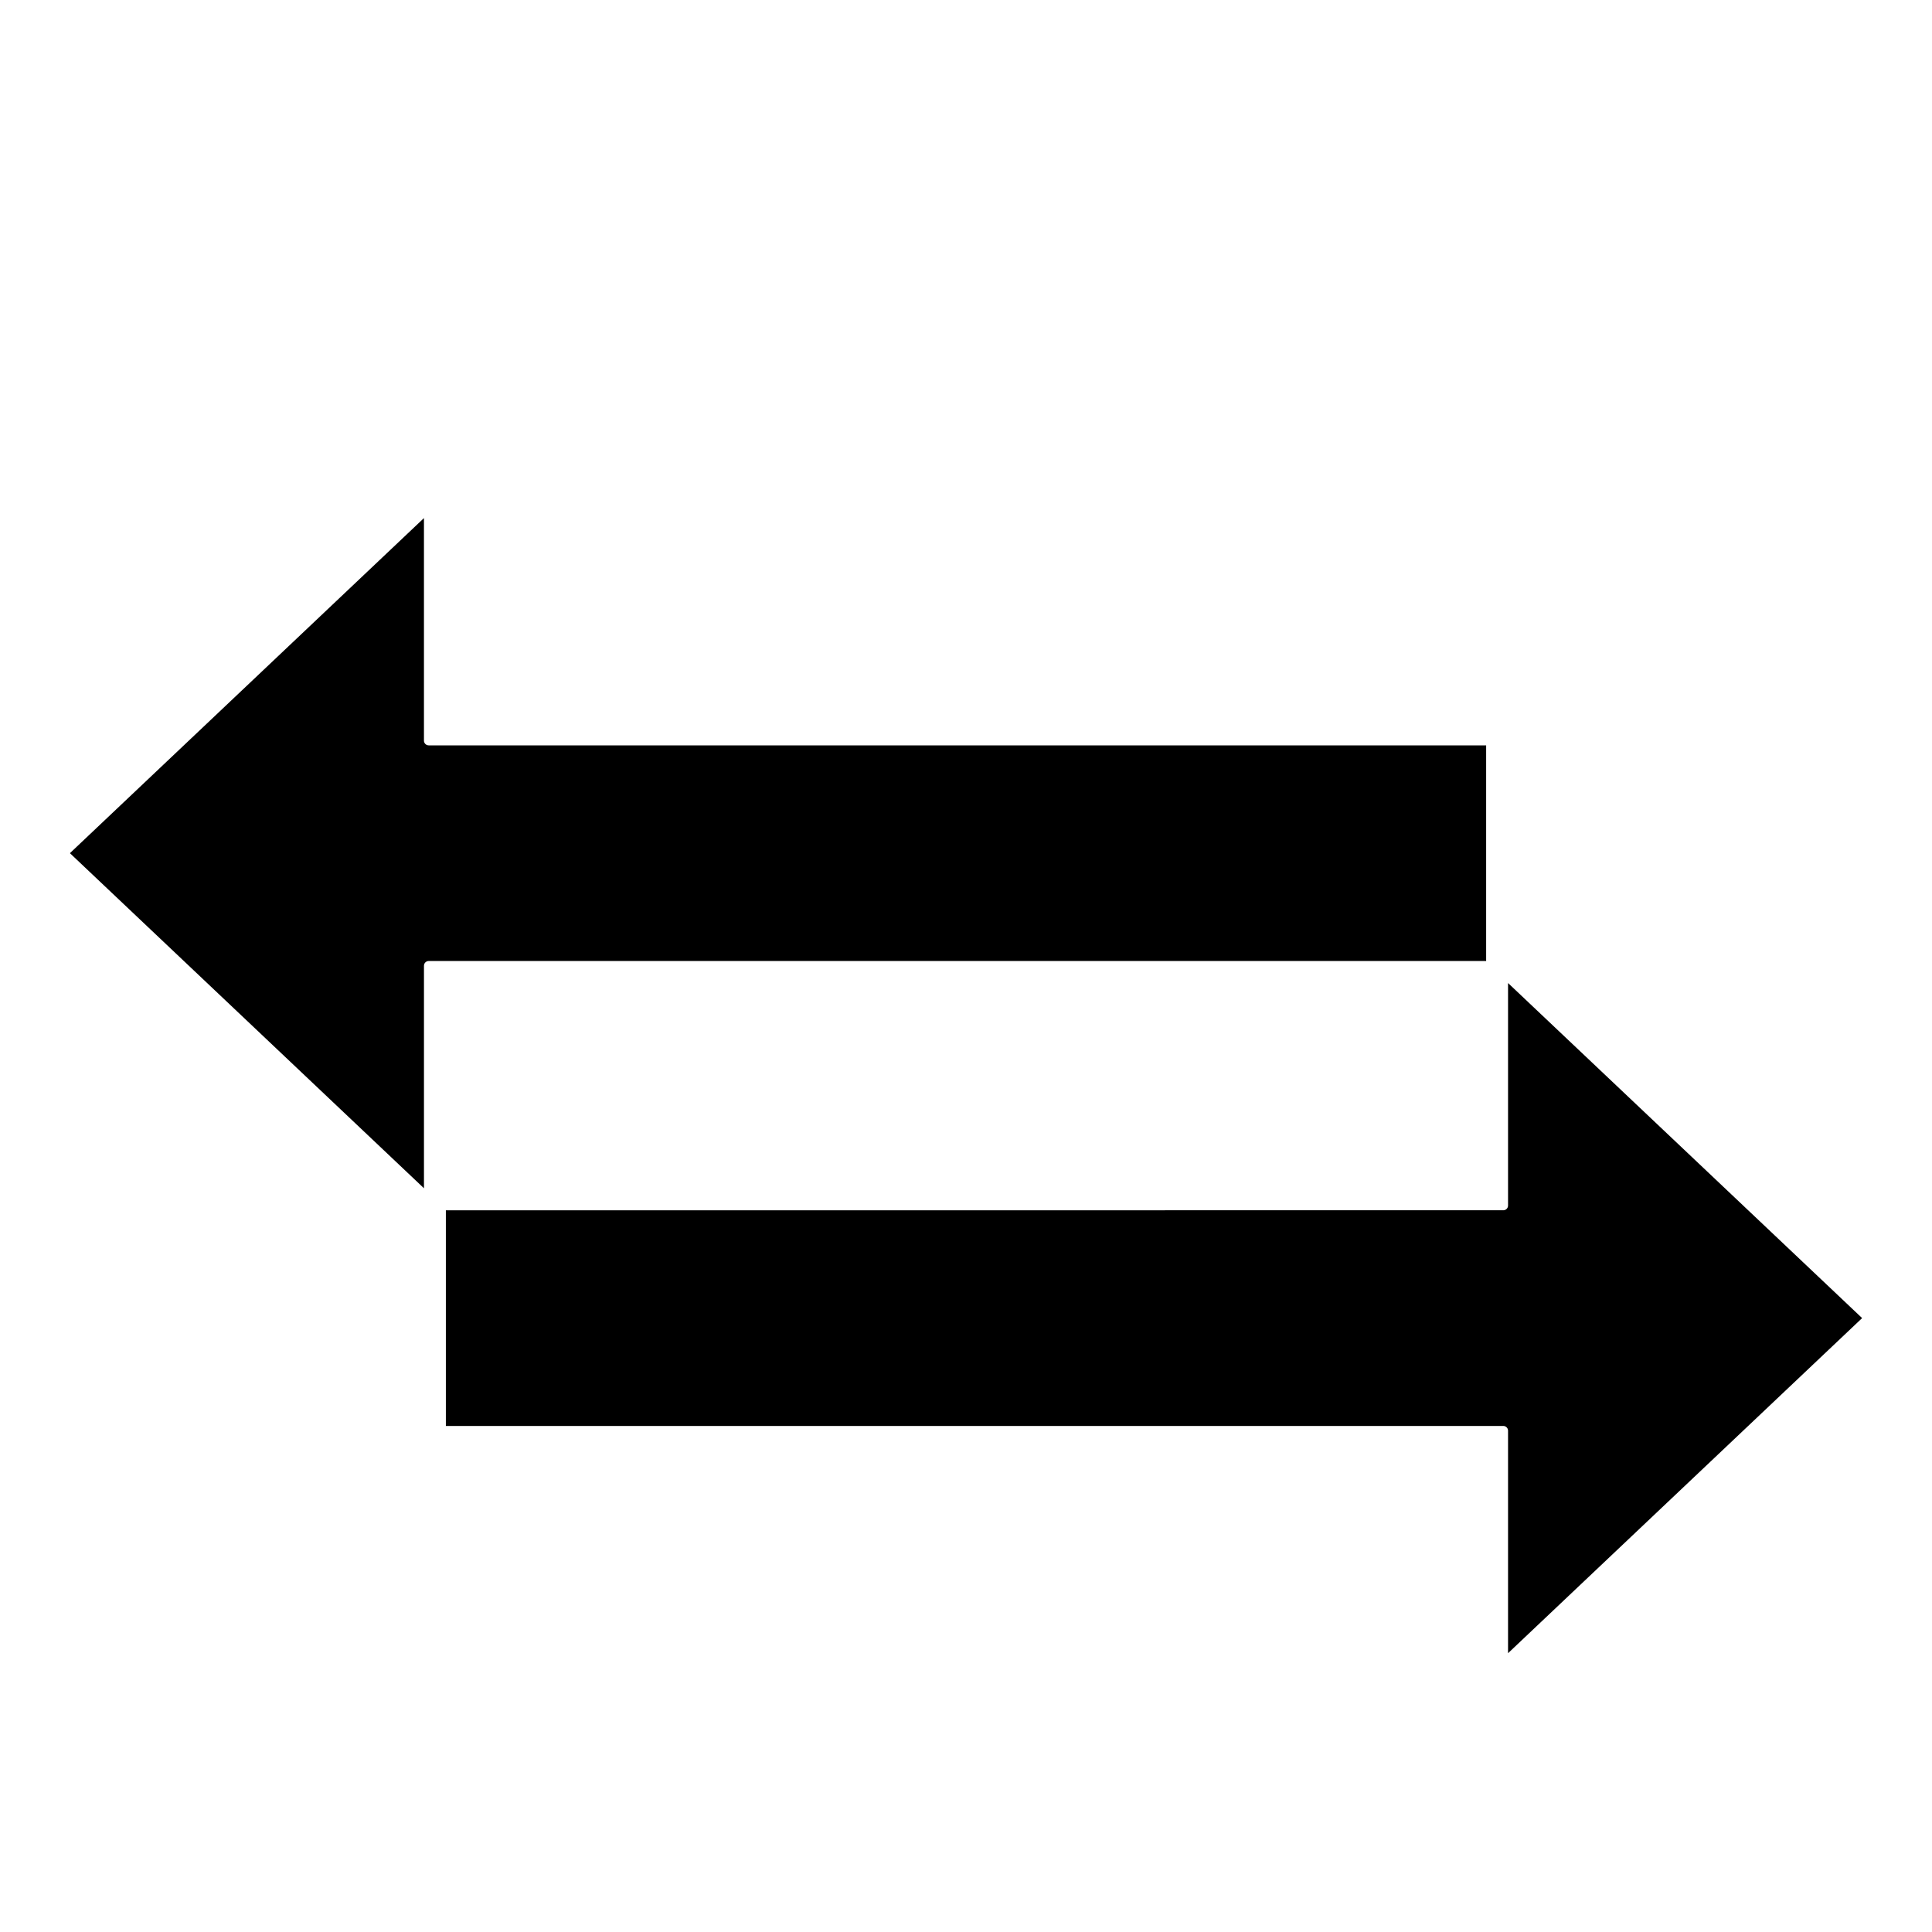
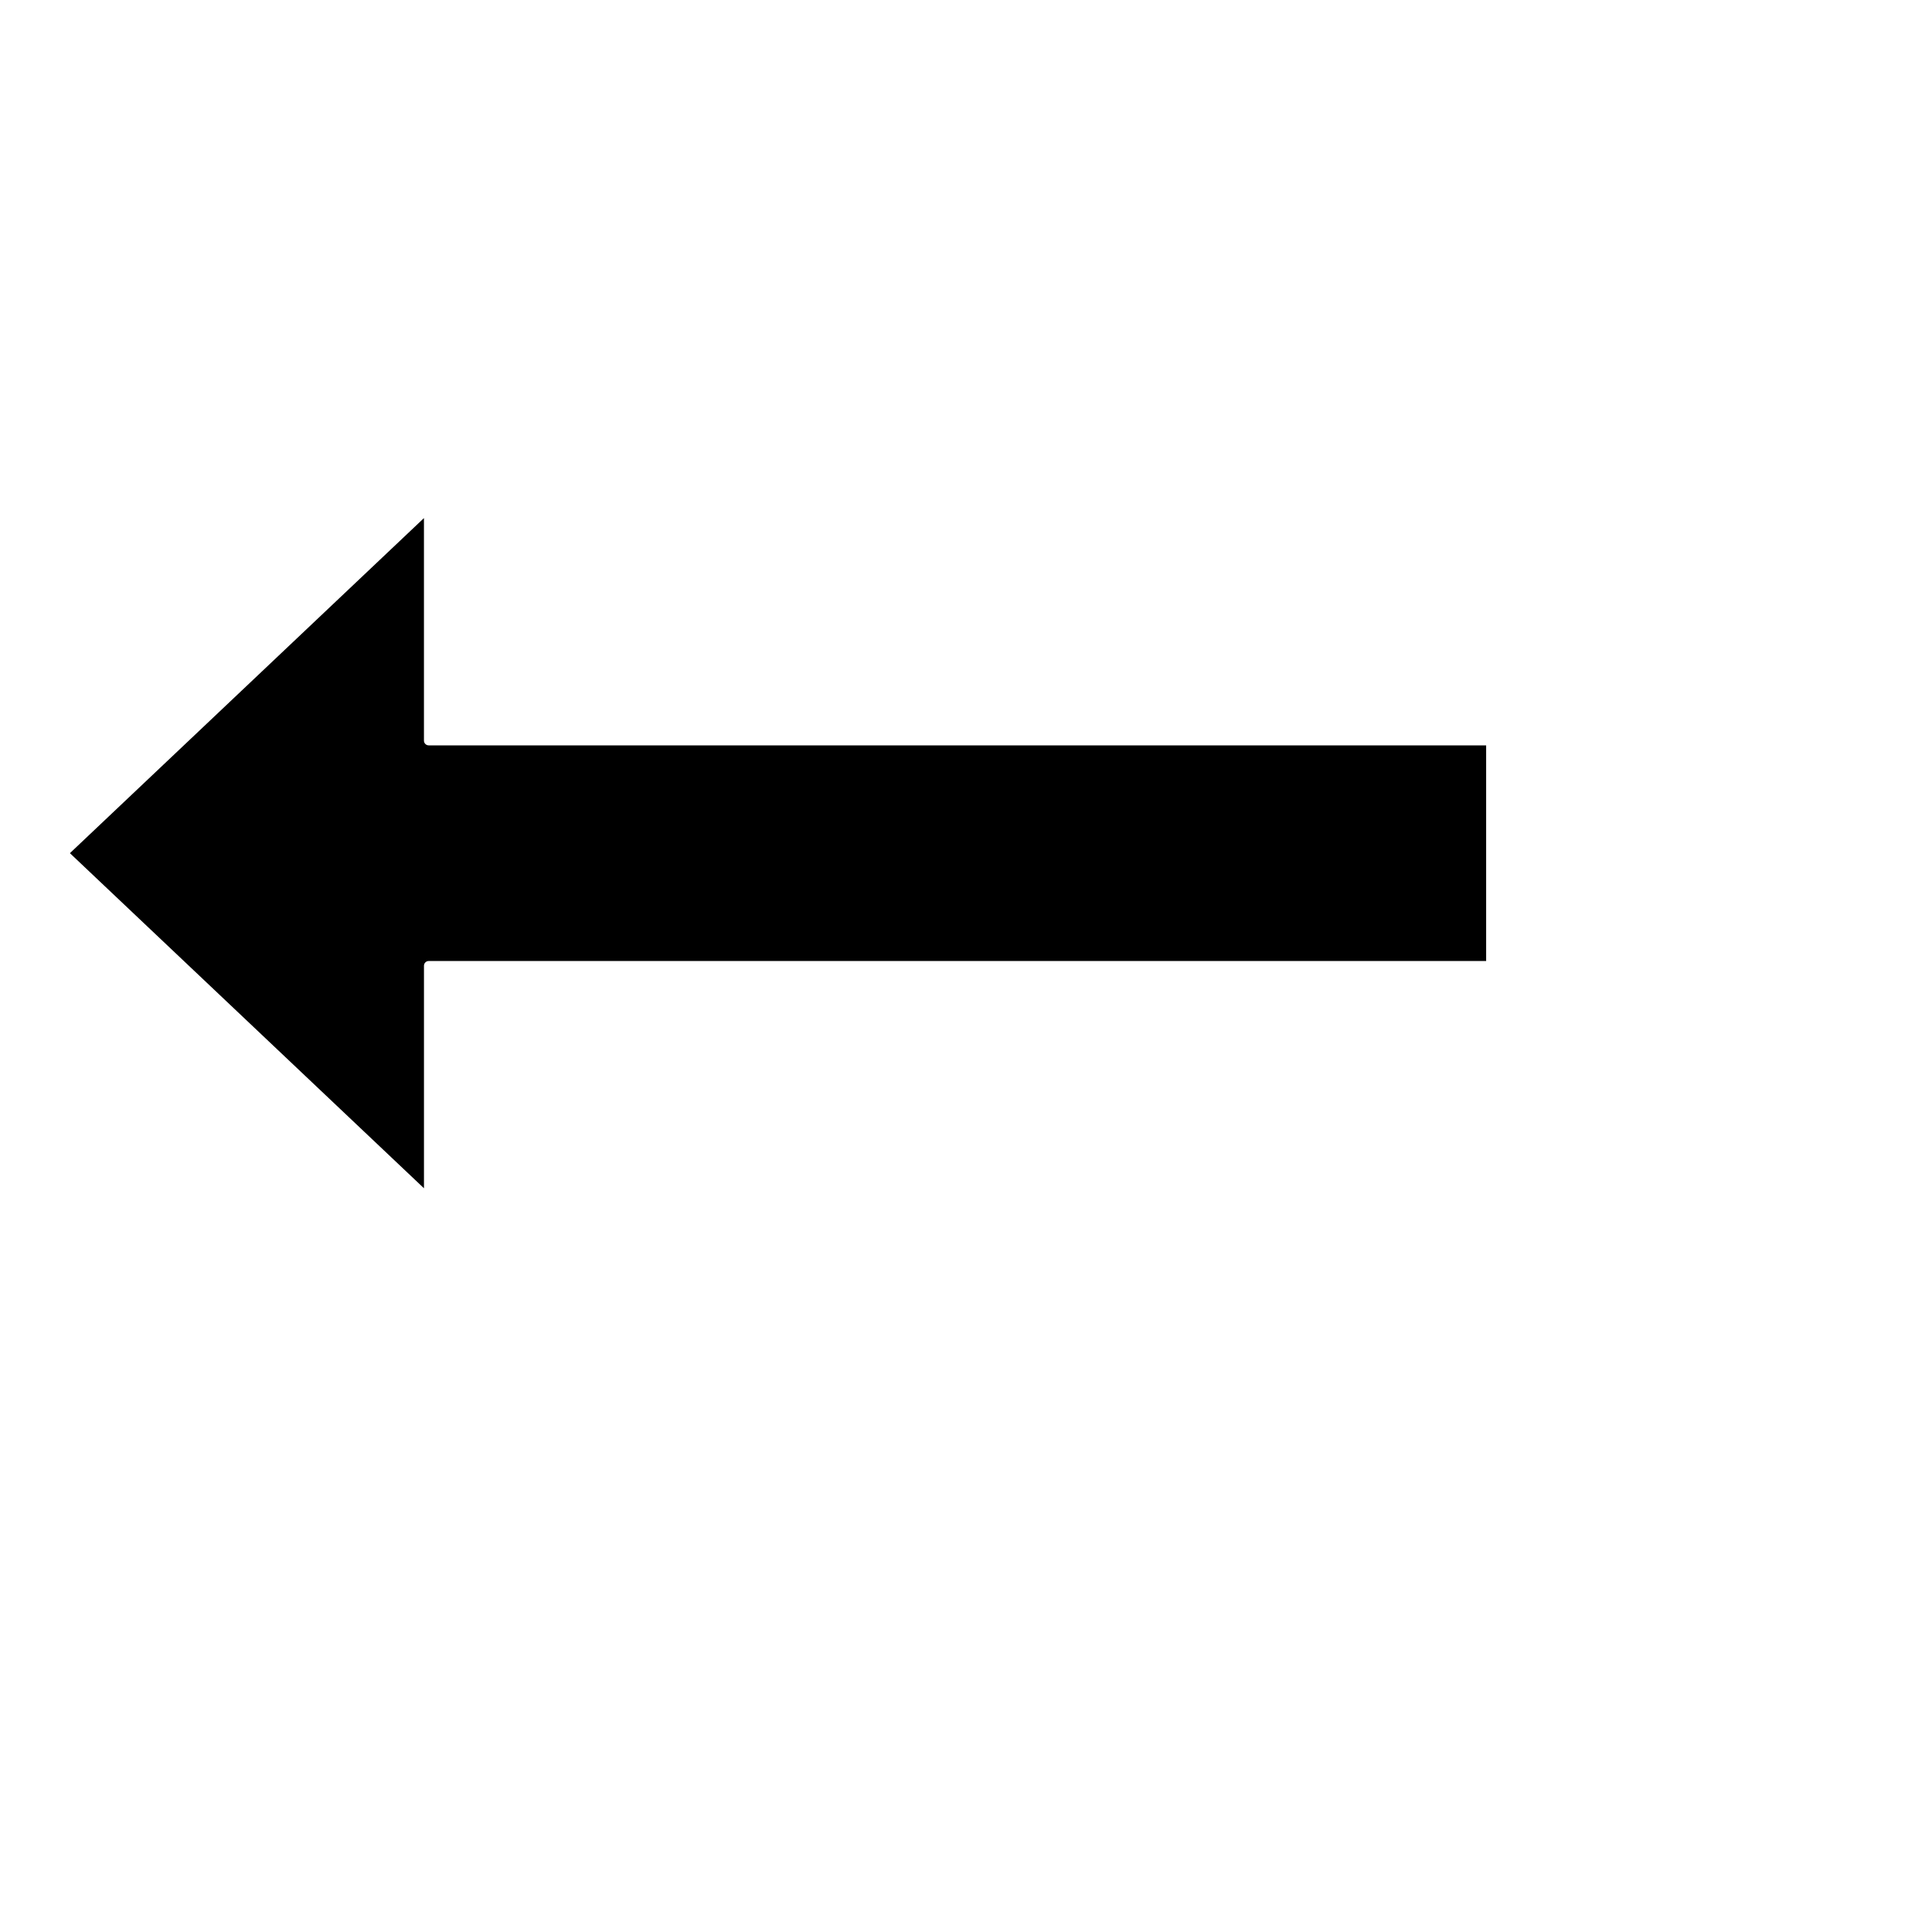
<svg xmlns="http://www.w3.org/2000/svg" fill="#000000" width="800px" height="800px" version="1.1" viewBox="144 144 512 512">
  <g>
    <path d="m537.84 341.53h-280.23c-0.695 0-1.258-0.562-1.258-1.258v-58.973l-93.824 88.801 93.828 88.801v-58.965c0-0.695 0.562-1.258 1.258-1.258h280.23v-57.148z" />
-     <path d="m637.48 493.31-93.832-88.797v58.965c0 0.695-0.562 1.258-1.258 1.258l-280.23 0.004v57.152h280.23c0.695 0 1.258 0.562 1.258 1.258v58.965z" />
  </g>
</svg>